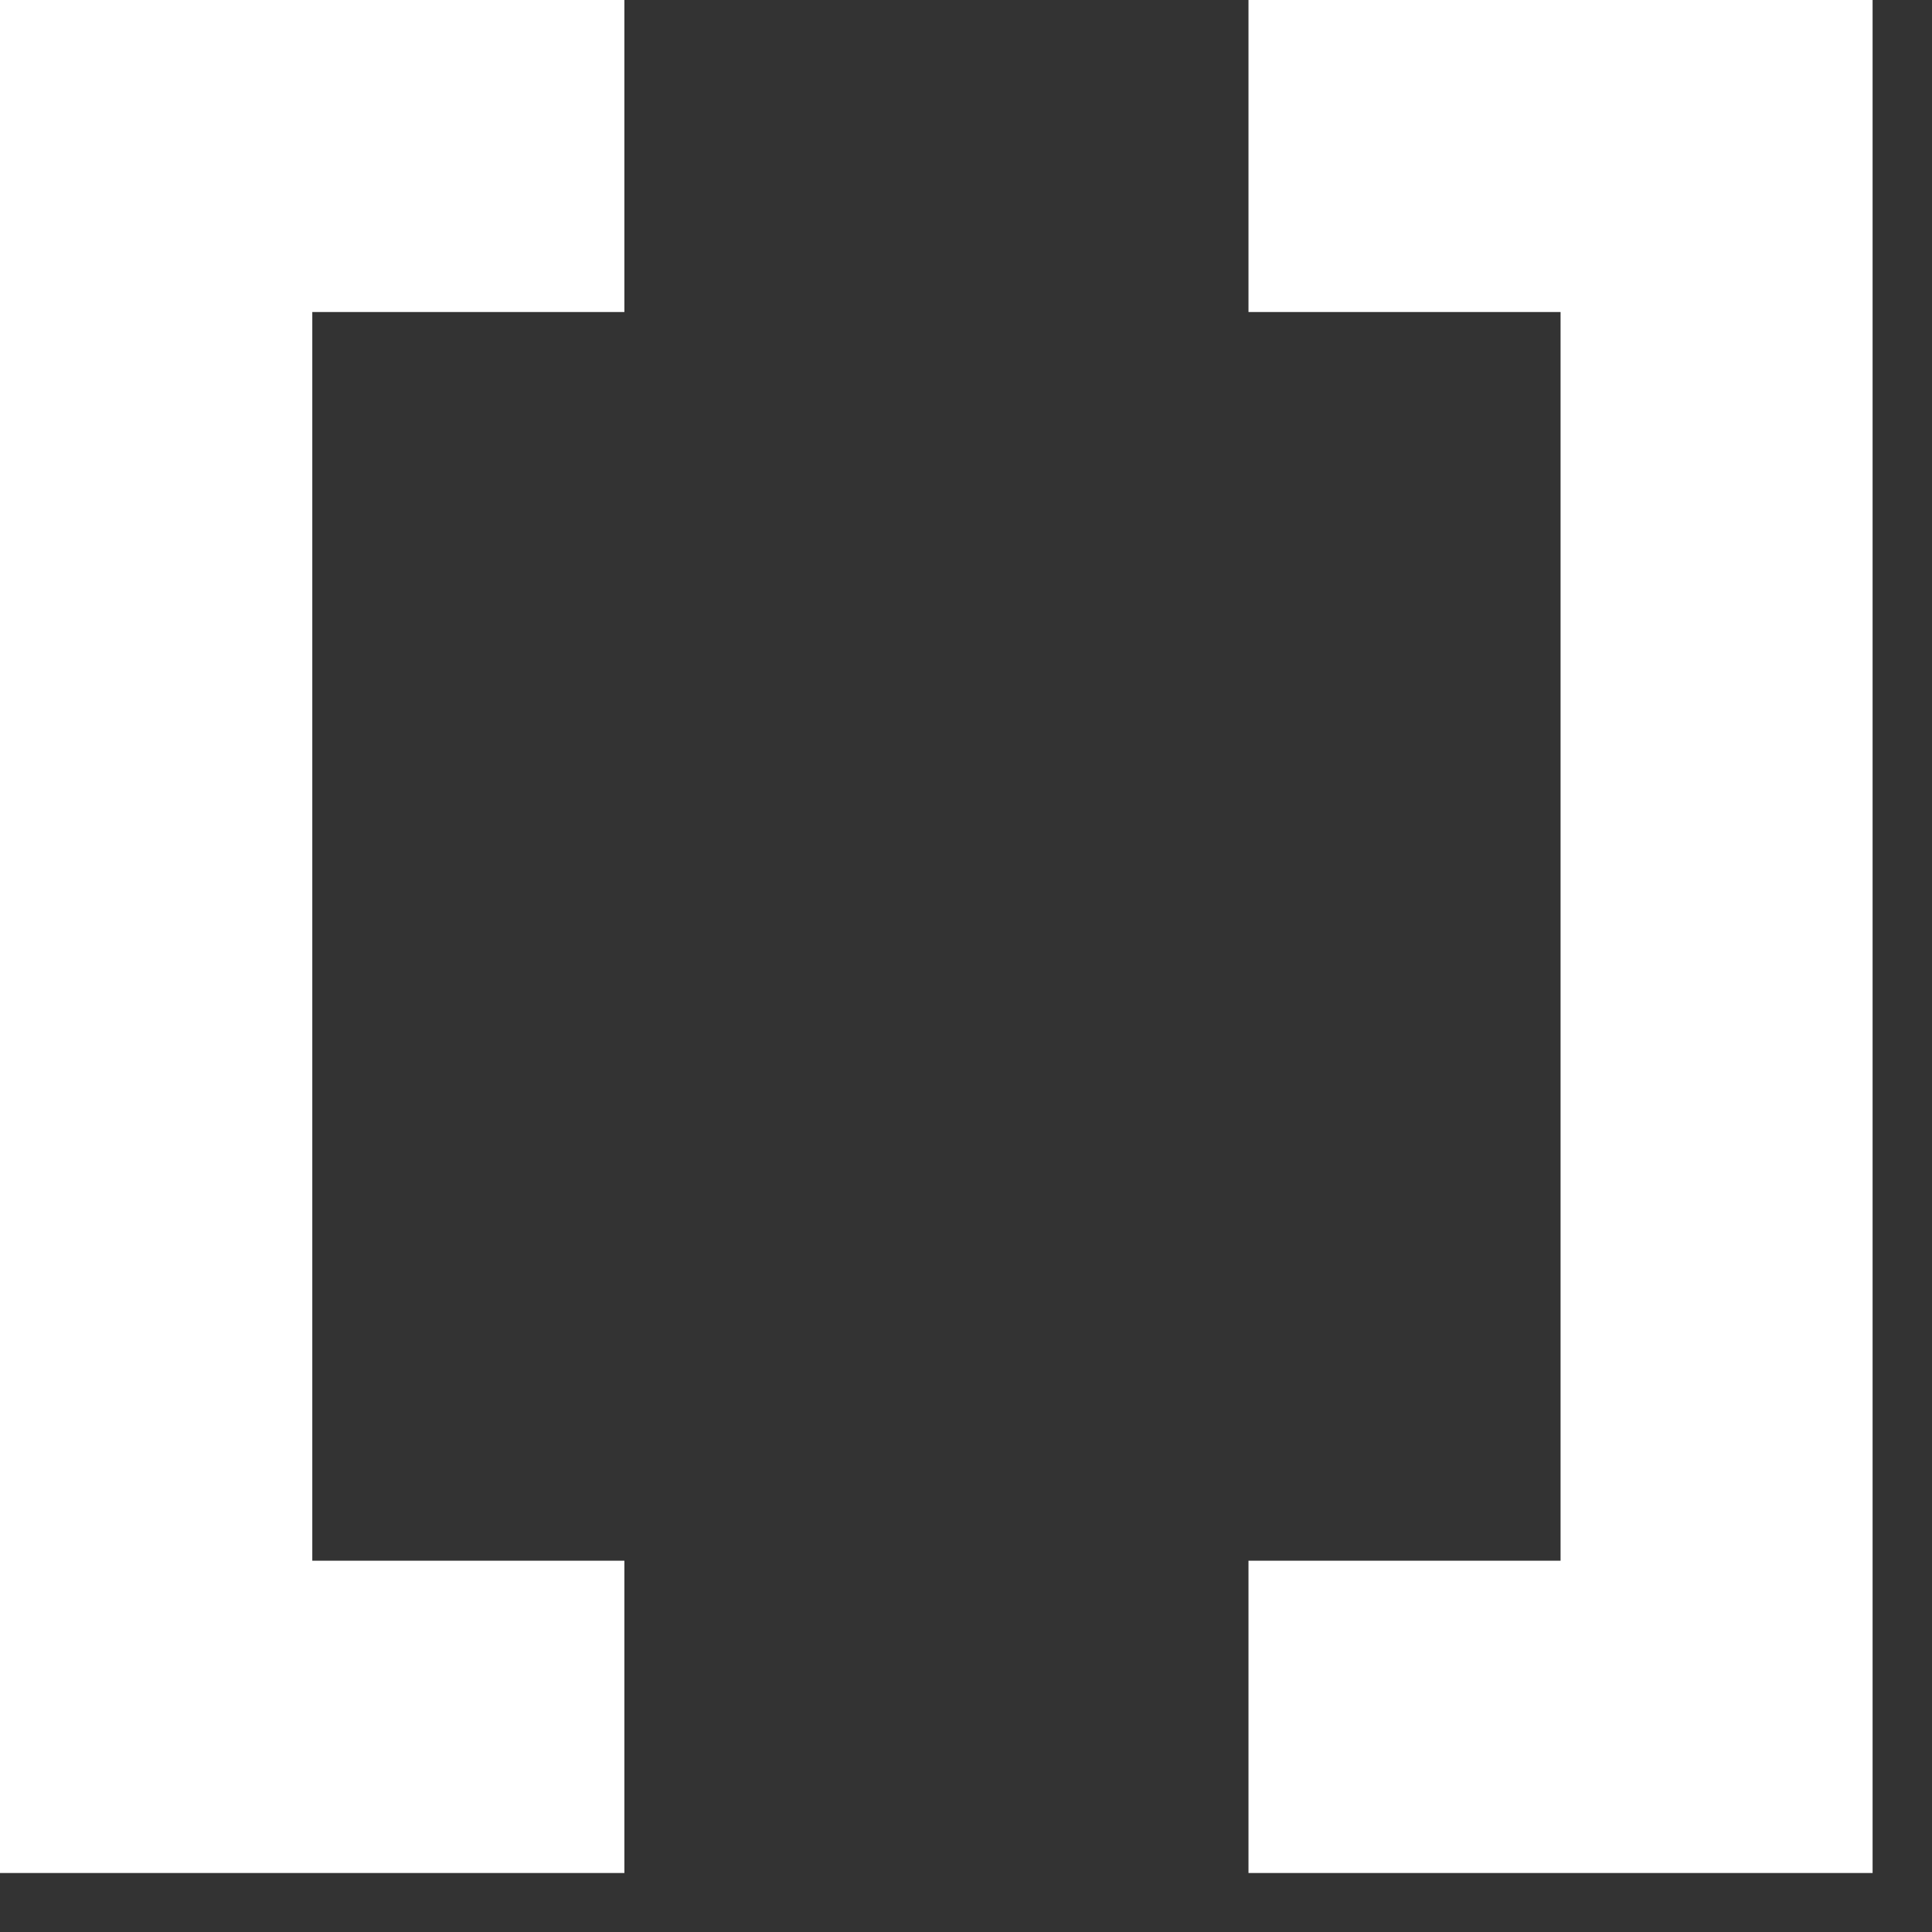
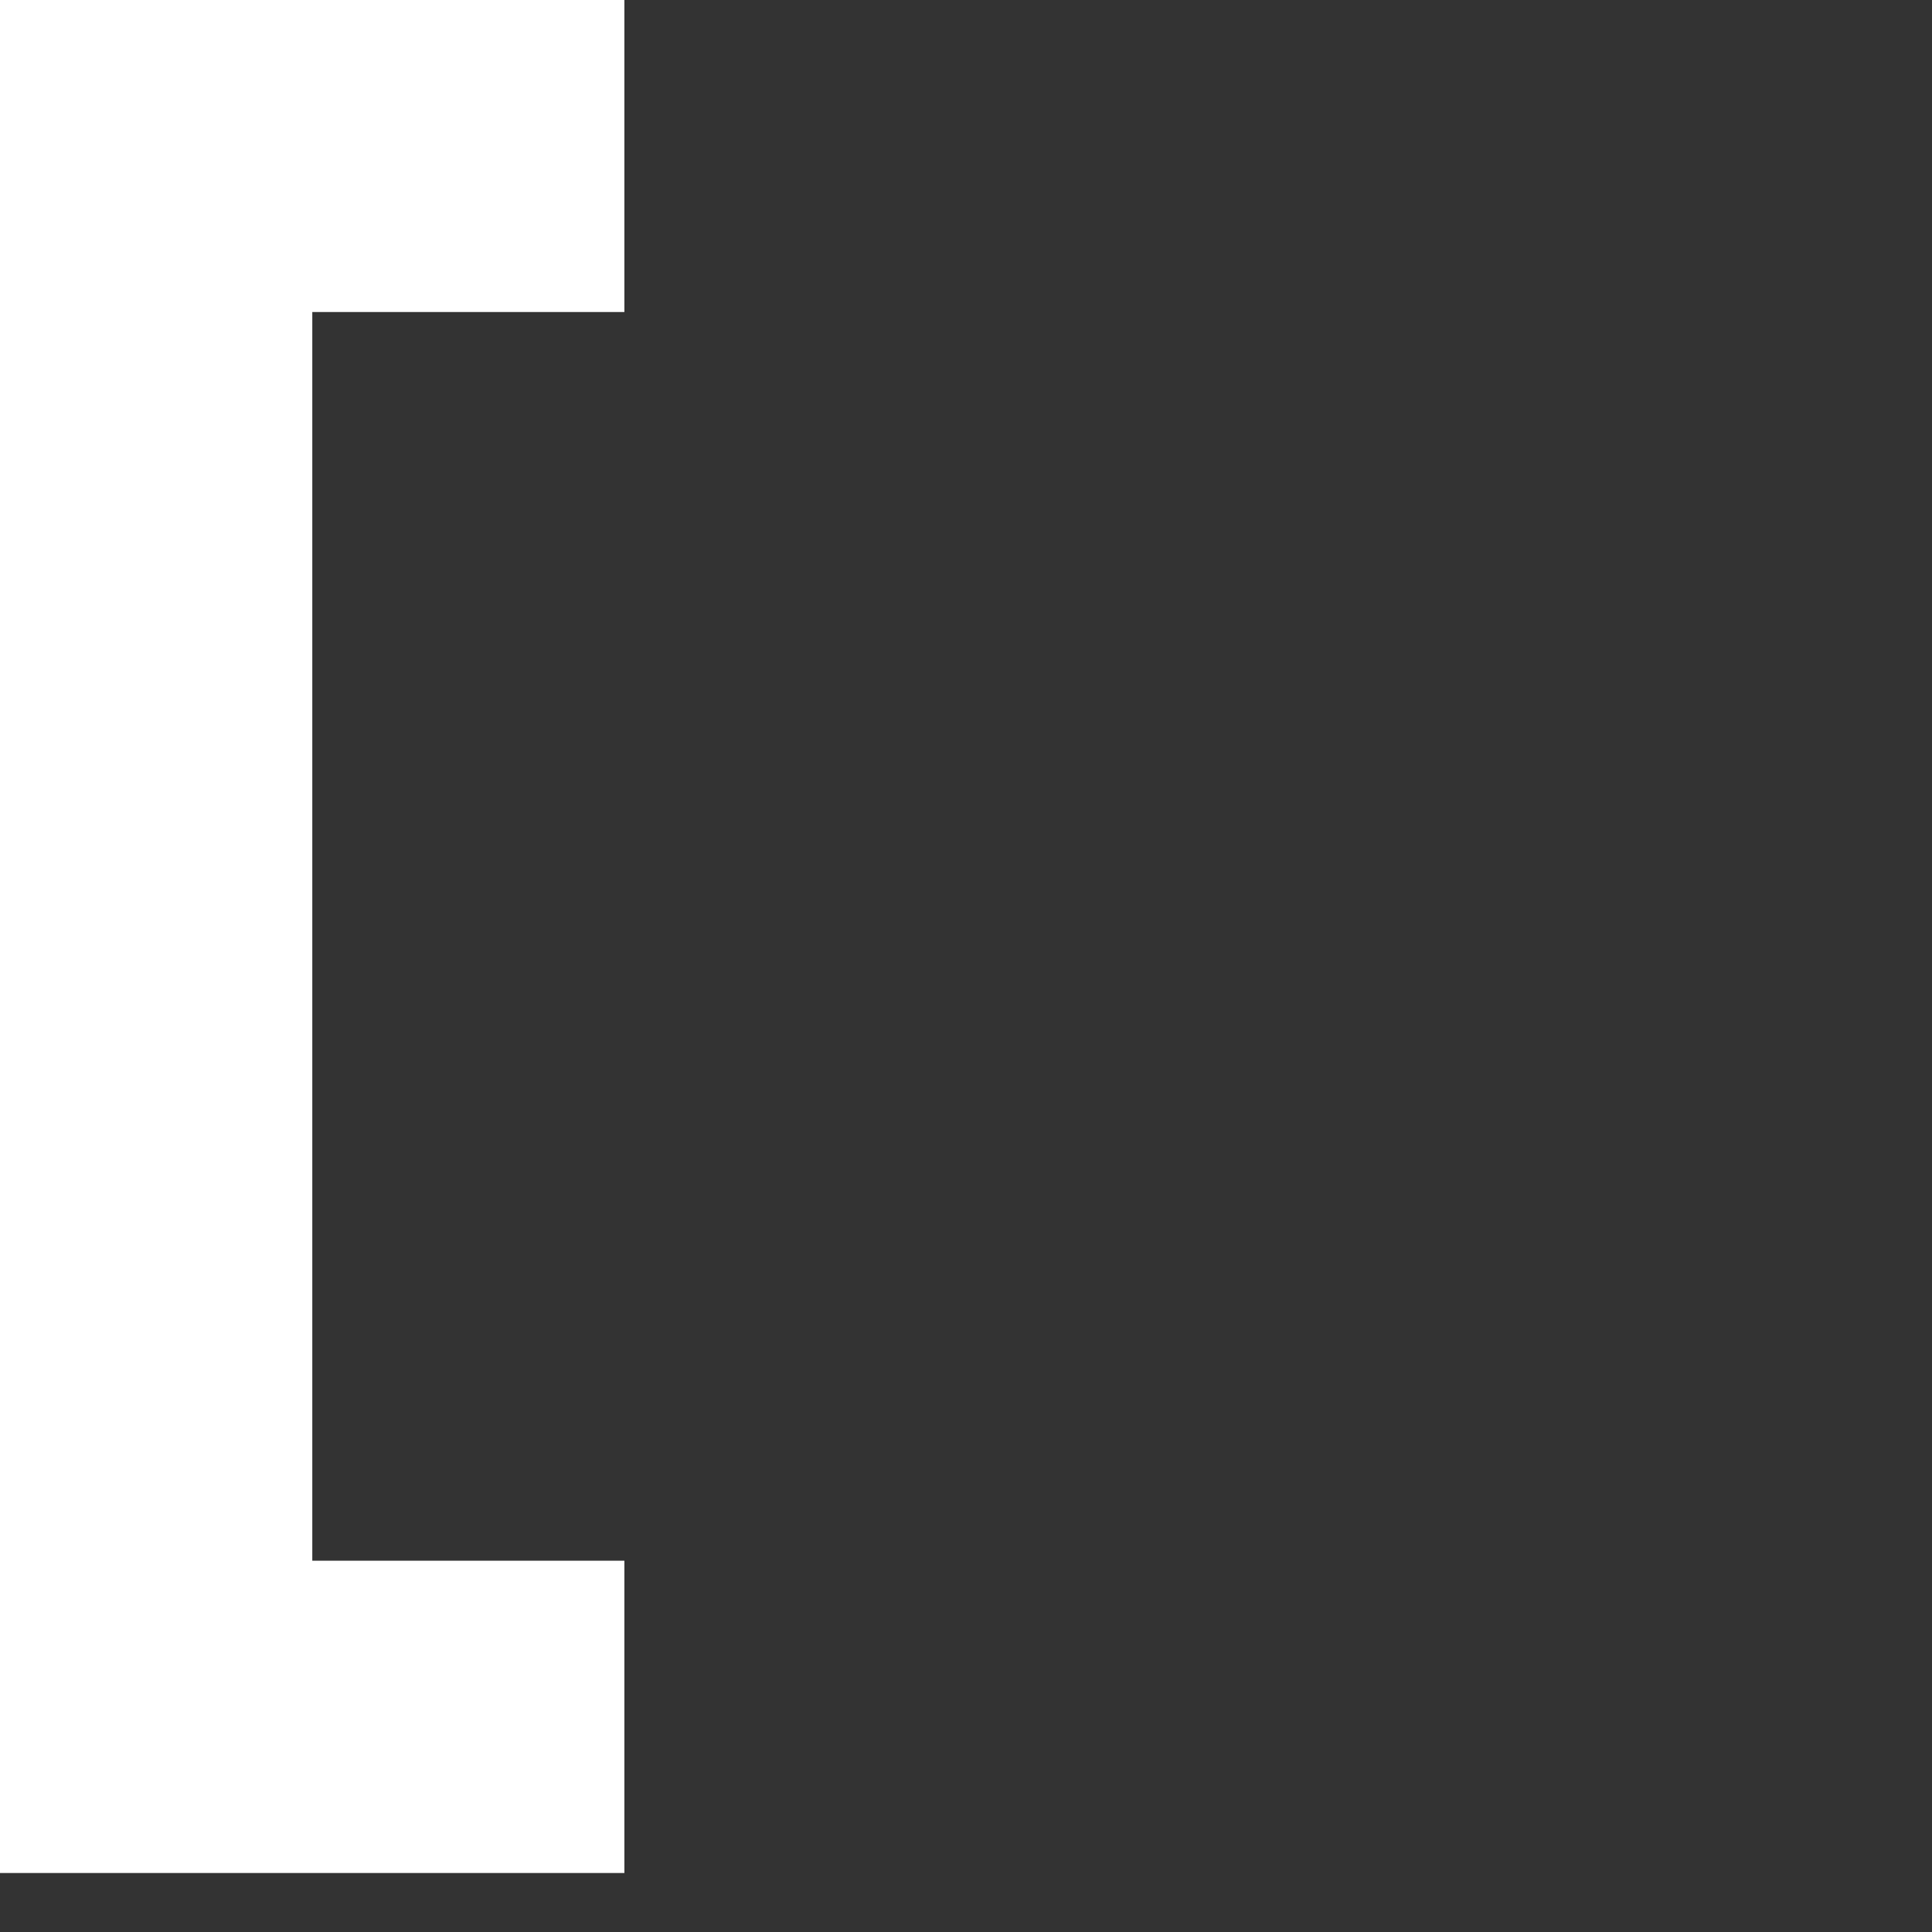
<svg xmlns="http://www.w3.org/2000/svg" width="28px" height="28px" viewBox="0 0 28 28" version="1.1">
  <rect x="0" y="0" width="28" height="28" fill="#333333" stroke="none" />
  <title>simplecog</title>
  <desc>Created with Sketch.</desc>
  <defs />
  <g id="Page-1" stroke="none" stroke-width="1" fill="none" fill-rule="evenodd">
    <g id="simplecog" fill="#FFFFFF" fill-rule="nonzero">
-       <polygon id="Fill-1" points="18.094 0 18.094 4.522 22.617 4.522 22.617 22.619 18.094 22.619 18.094 27.145 27.139 27.145 27.139 0" />
      <polygon id="Fill-2" points="0 0 0 27.145 9.049 27.145 9.049 22.619 4.526 22.619 4.526 4.522 9.049 4.522 9.049 0" />
    </g>
  </g>
</svg>